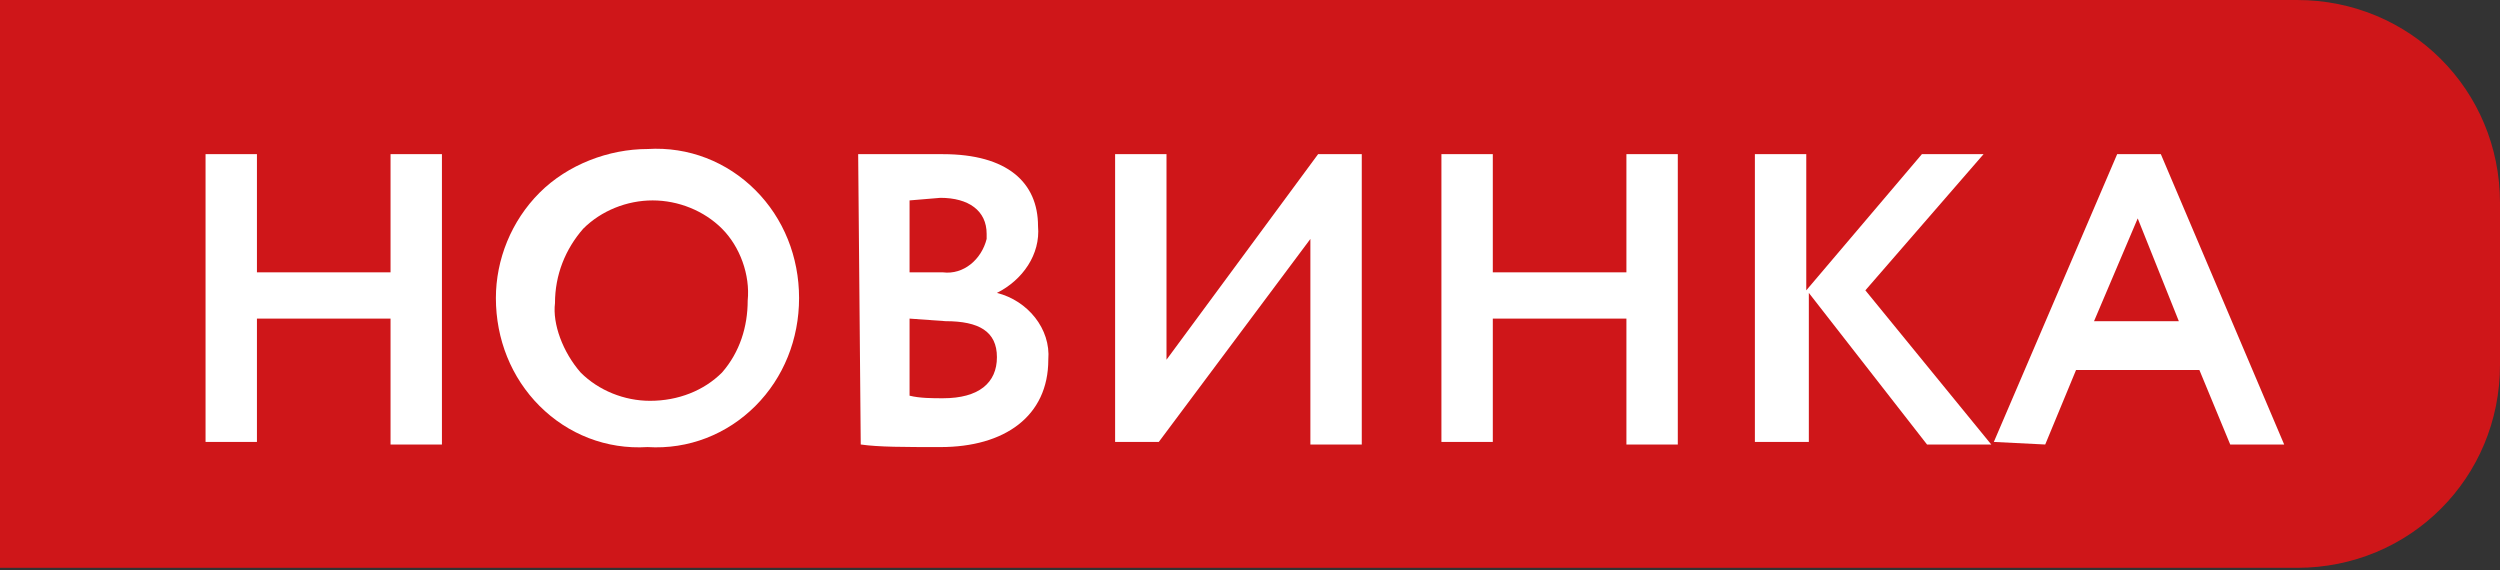
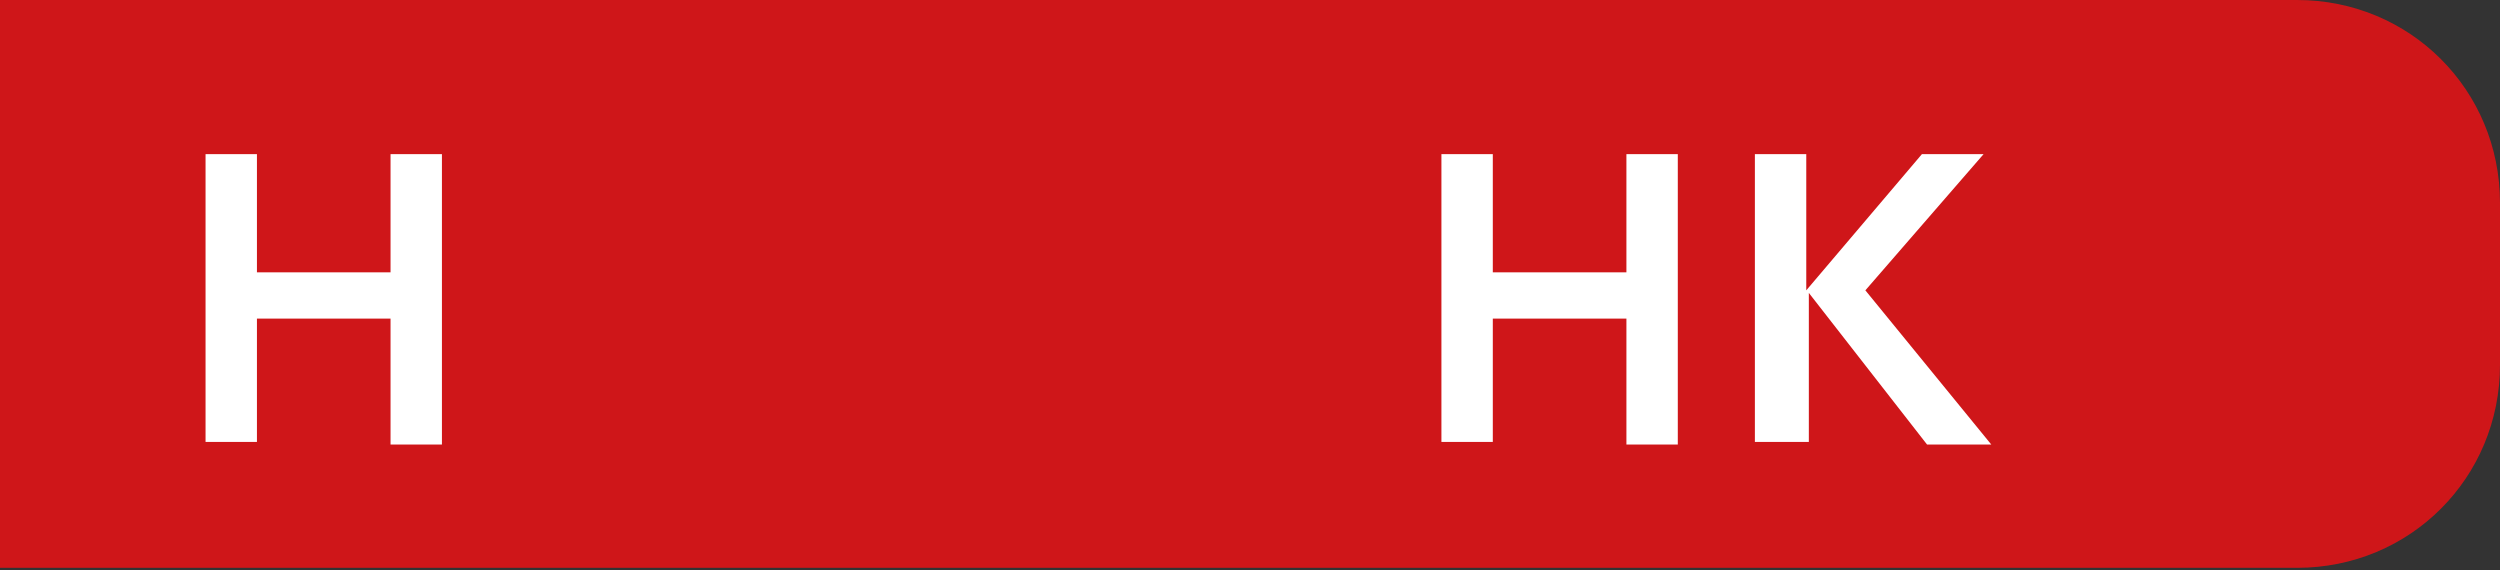
<svg xmlns="http://www.w3.org/2000/svg" version="1.1" id="Слой_1" x="0px" y="0px" width="97.3px" height="22.2px" viewBox="0 0 97.3 22.2" style="enable-background:new 0 0 97.3 22.2;" xml:space="preserve">
  <rect x="0" y="0" width="97.3" height="22.2" fill="#333333" stroke="none" />
  <style type="text/css">
	.st0{fill:#CF1619;}
	.st1{fill:#FFFFFF;}
</style>
  <path class="st0" d="M89.4,22.1H-0.1V0h89.5c4.4,0,7.9,3.5,7.9,7.9v6.3C97.3,18.6,93.8,22.1,89.4,22.1z" />
  <title>Novinka2</title>
  <g>
    <path class="st1" d="M15.2,17.2v-4.8H10v4.8H8V6h2v4.6h5.2V6h2v11.3H15.2z" />
-     <path class="st1" d="M21,7.5c1.1-1.1,2.7-1.7,4.2-1.7c1.6-0.1,3.1,0.5,4.2,1.6c1.1,1.1,1.7,2.6,1.7,4.2c0,1.6-0.6,3.1-1.7,4.2   c-1.1,1.1-2.6,1.7-4.2,1.6c-1.6,0.1-3.1-0.5-4.2-1.6c-1.1-1.1-1.7-2.6-1.7-4.2C19.3,10.1,19.9,8.6,21,7.5z M22.6,14.5   c0.7,0.7,1.7,1.1,2.7,1.1c1.1,0,2.1-0.4,2.8-1.1c0.7-0.8,1-1.8,1-2.8c0.1-1-0.3-2.1-1-2.8c-0.7-0.7-1.7-1.1-2.7-1.1   c-1,0-2,0.4-2.7,1.1c-0.7,0.8-1.1,1.8-1.1,2.9C21.5,12.6,21.9,13.7,22.6,14.5L22.6,14.5z" />
-     <path class="st1" d="M33.4,6h3.3c2.5,0,3.7,1.1,3.7,2.8c0.1,1.1-0.6,2.1-1.6,2.6l0,0c1.2,0.3,2.1,1.4,2,2.6c0,2.2-1.7,3.4-4.2,3.4   c-1.4,0-2.4,0-3.1-0.1L33.4,6z M35.4,7.8v2.8h1.3c0.8,0.1,1.5-0.5,1.7-1.3c0,0,0,0,0,0c0-0.1,0-0.2,0-0.2c0-0.9-0.7-1.4-1.8-1.4   L35.4,7.8L35.4,7.8z M35.4,12.4v3c0.4,0.1,0.9,0.1,1.3,0.1c1.4,0,2.1-0.6,2.1-1.6s-0.7-1.4-2-1.4L35.4,12.4z" />
-     <path class="st1" d="M45.1,17.2h-1.7V6h2v8l5.9-8H53v11.3h-2v-8L45.1,17.2z" />
    <path class="st1" d="M63.3,17.2v-4.8h-5.2v4.8h-2V6h2v4.6h5.2V6h2v11.3H63.3z" />
    <path class="st1" d="M68.3,17.2V6h2v5.3L74.8,6h2.4l-4.6,5.3l4.9,6h-2.5l-4.6-5.9v5.8L68.3,17.2z" />
-     <path class="st1" d="M77.6,17.2L82.4,6h1.7l4.8,11.3h-2.1l-1.2-2.9h-4.8l-1.2,2.9L77.6,17.2z M83.2,8.5l-1.7,4h3.3L83.2,8.5z" />
  </g>
</svg>